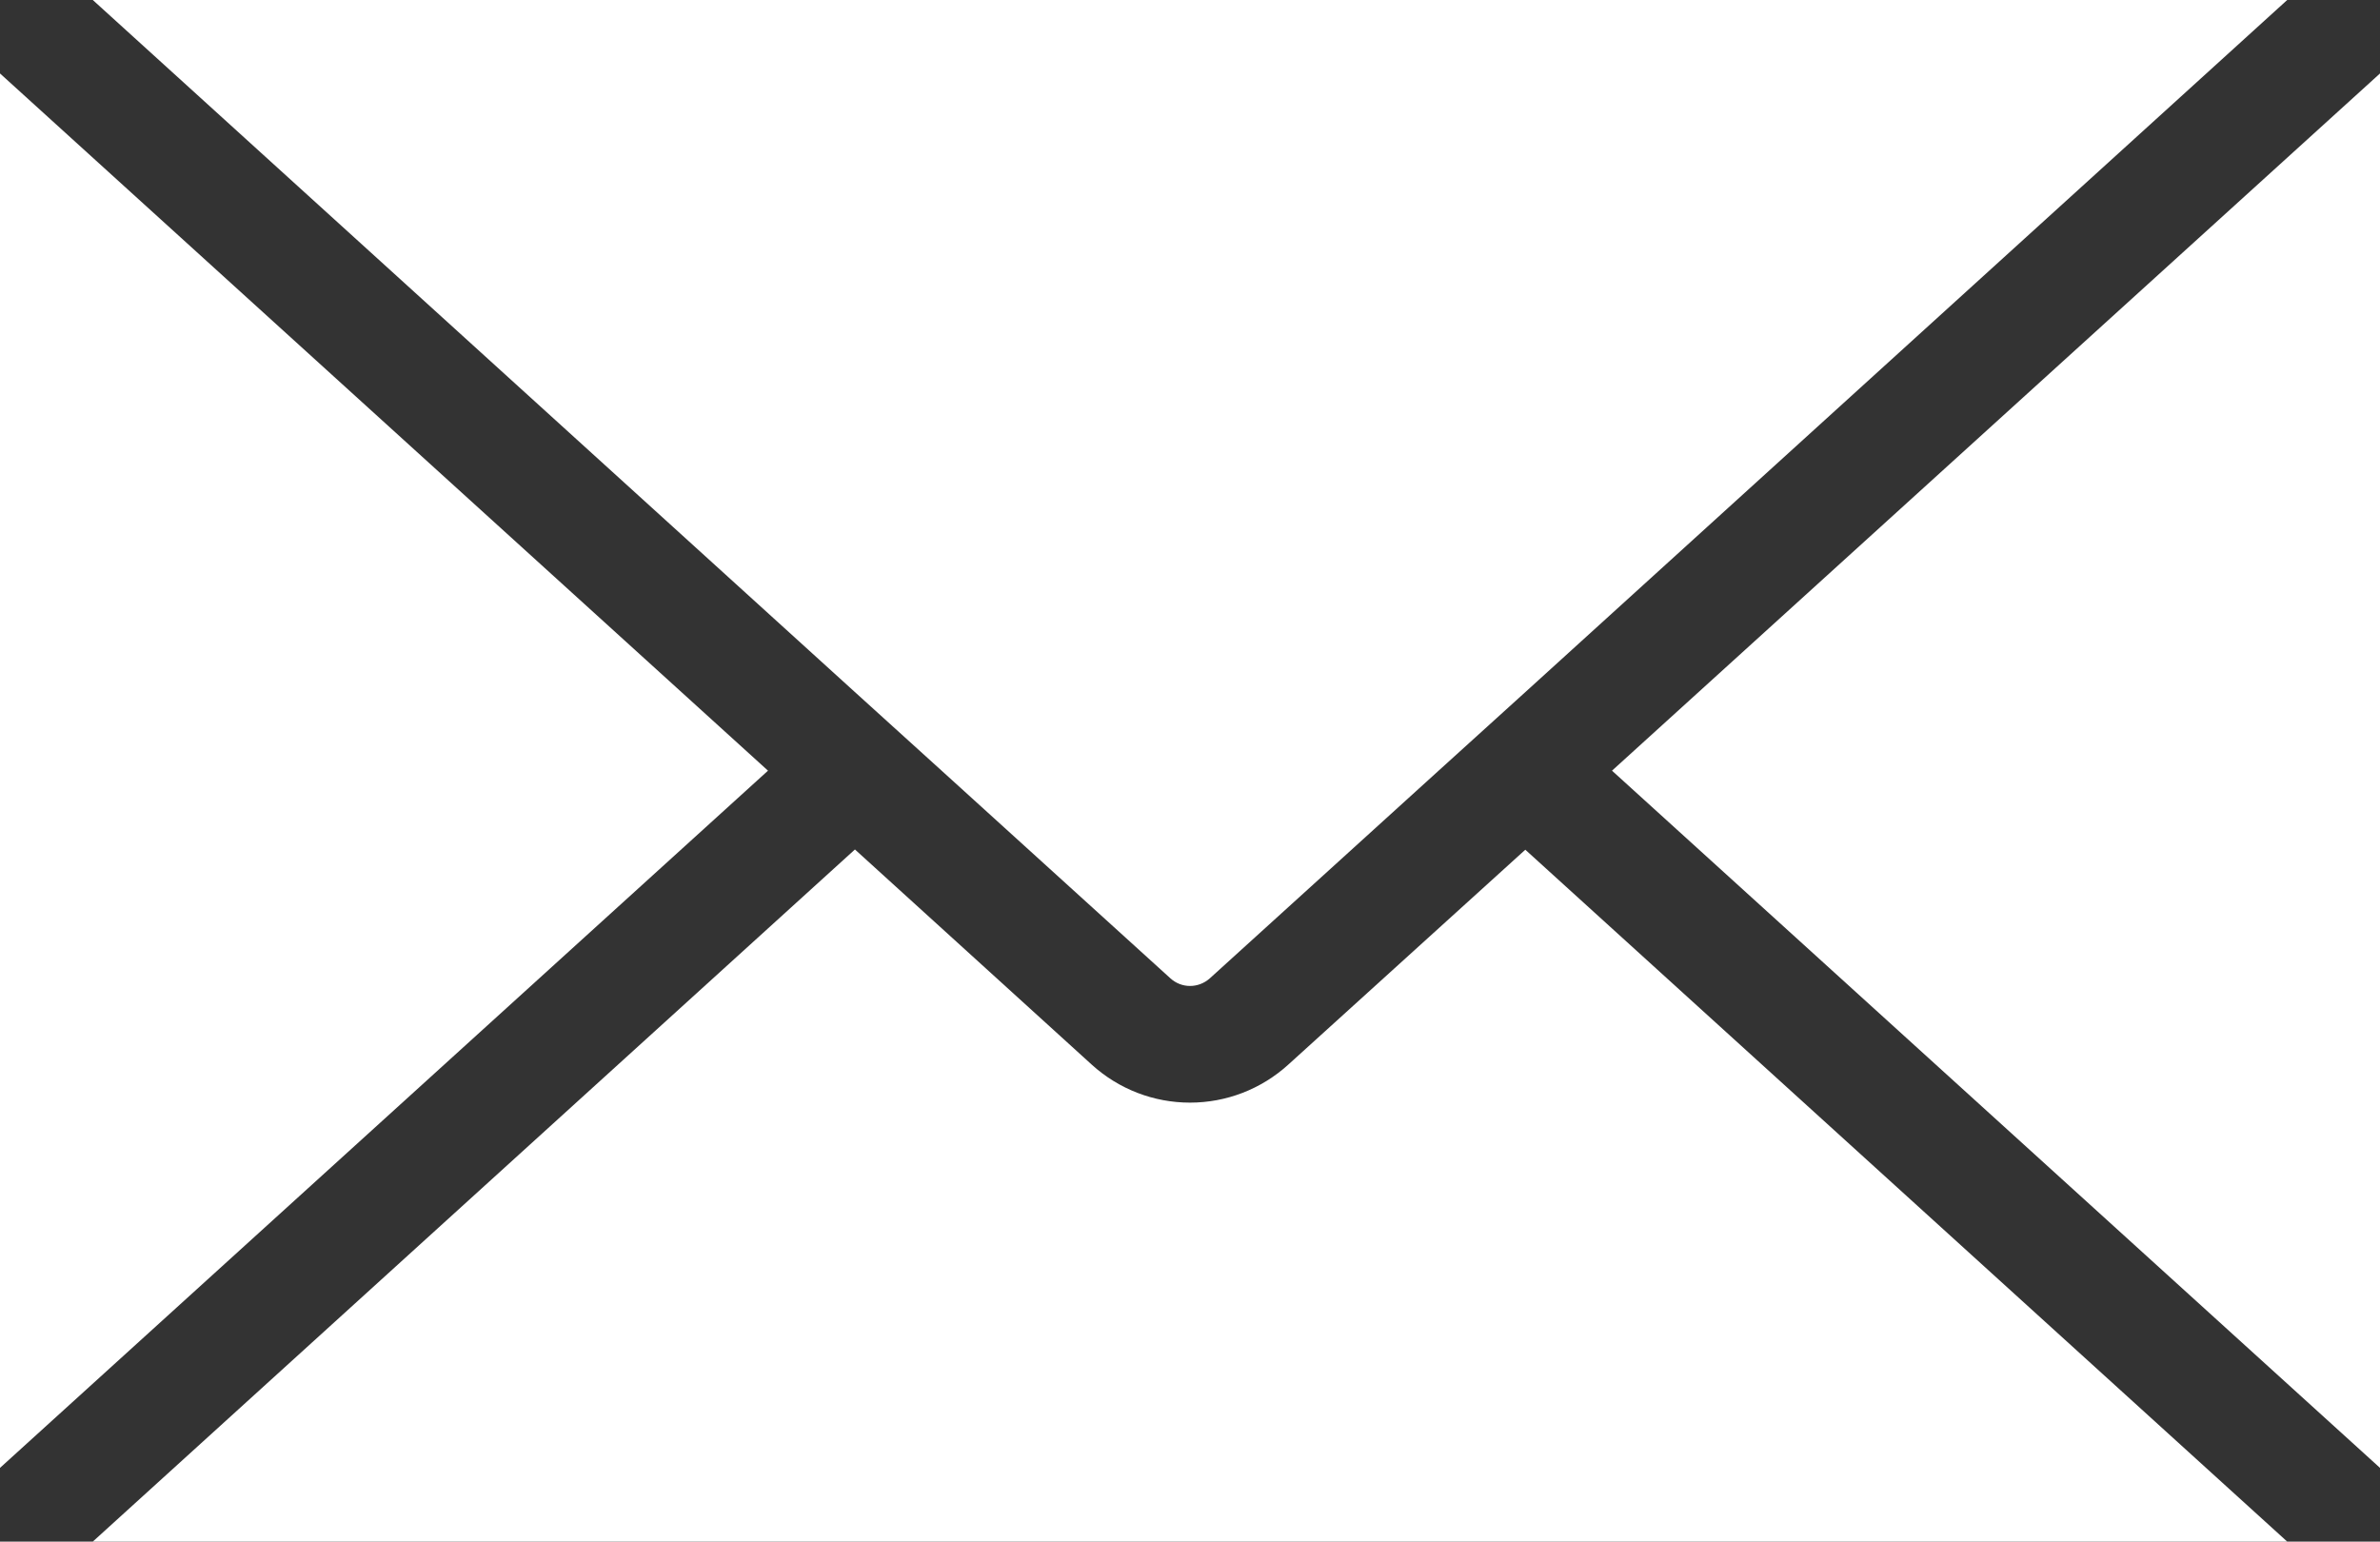
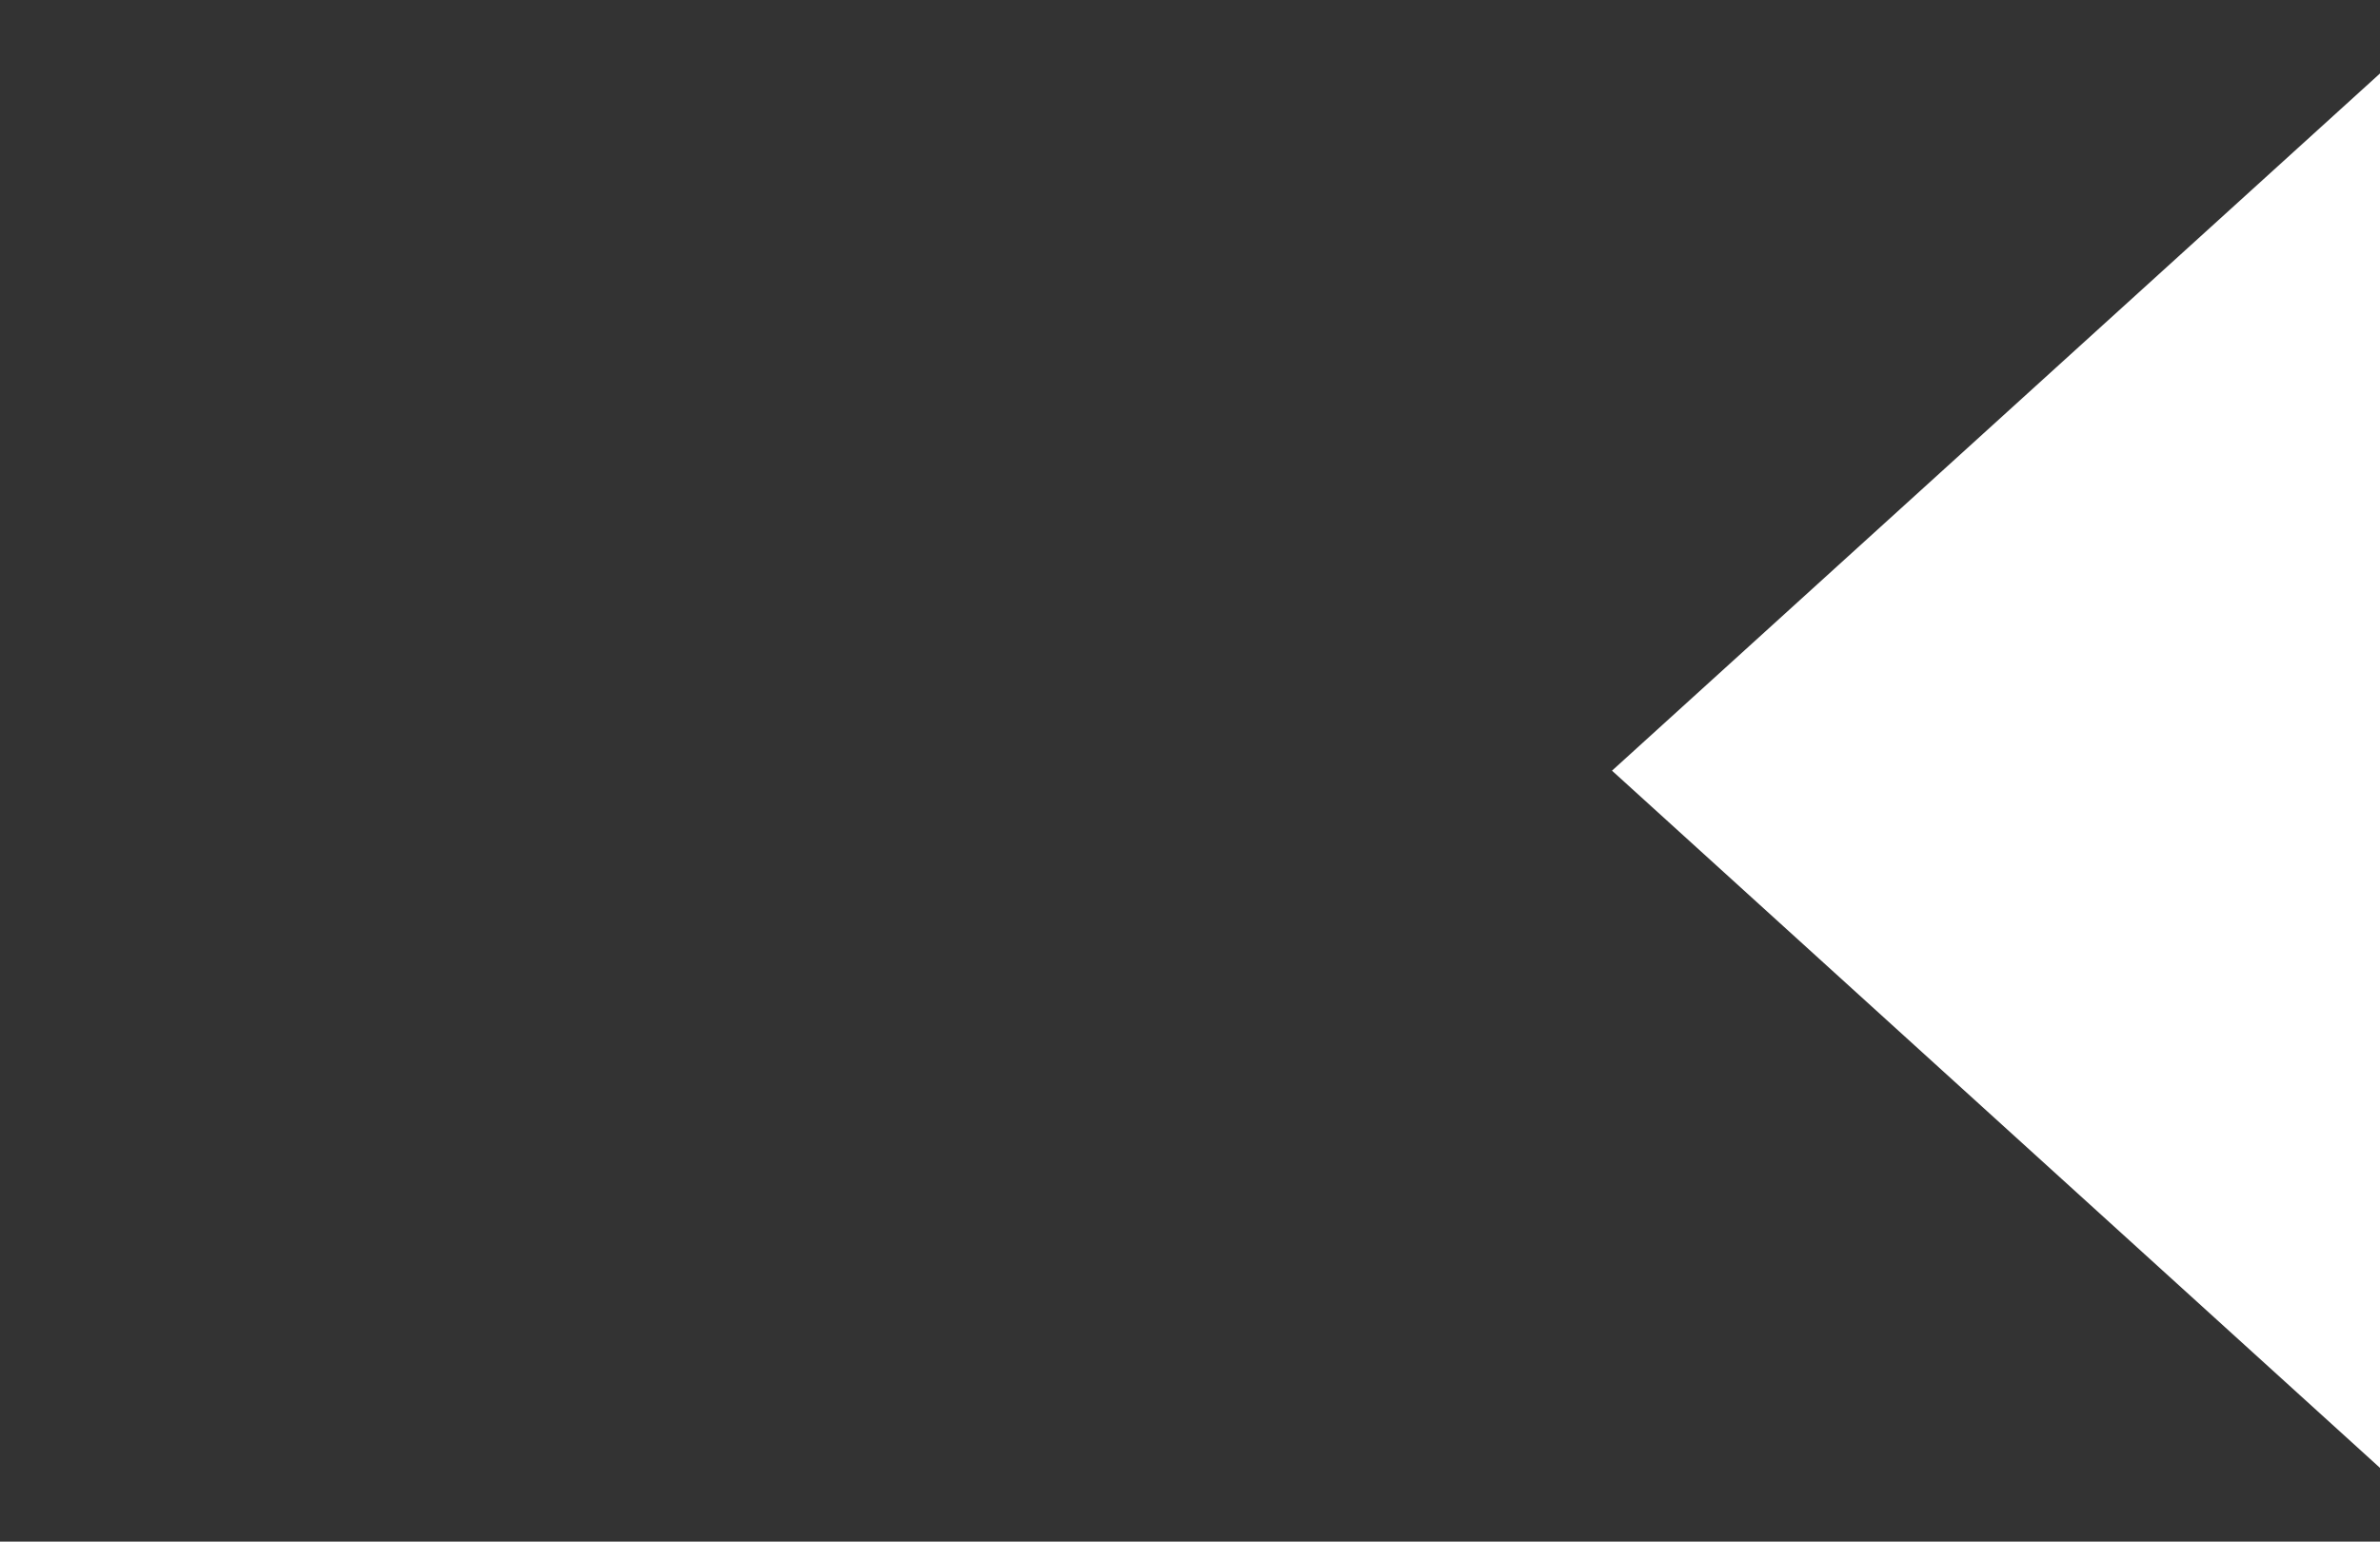
<svg xmlns="http://www.w3.org/2000/svg" version="1.1" id="レイヤー_1" x="0px" y="0px" width="93.62px" height="60.65px" viewBox="0 0 93.62 60.65" style="enable-background:new 0 0 93.62 60.65;" xml:space="preserve">
  <rect x="0" y="0" width="93.62" height="60.65" fill="#333333" stroke="none" />
  <style type="text/css">
	.st0{fill:#FFFFFF;}
</style>
  <g>
-     <path class="st0" d="M37.04,30.32l9,8.17c0.44,0.4,1.1,0.4,1.55,0l9-8.17l3.42-3.1L89.97,0H3.65l29.97,27.22L37.04,30.32z" />
-     <polygon class="st0" points="0,2.89 0,57.75 30.21,30.32  " />
-     <path class="st0" d="M50.67,41.89L50.67,41.89c-1.06,0.96-2.43,1.49-3.86,1.49c-1.43,0-2.8-0.53-3.86-1.49l-9.32-8.47L3.65,60.65   h86.32L60,33.43L50.67,41.89z" />
    <polygon class="st0" points="93.62,57.75 93.62,2.89 63.41,30.32  " />
  </g>
</svg>